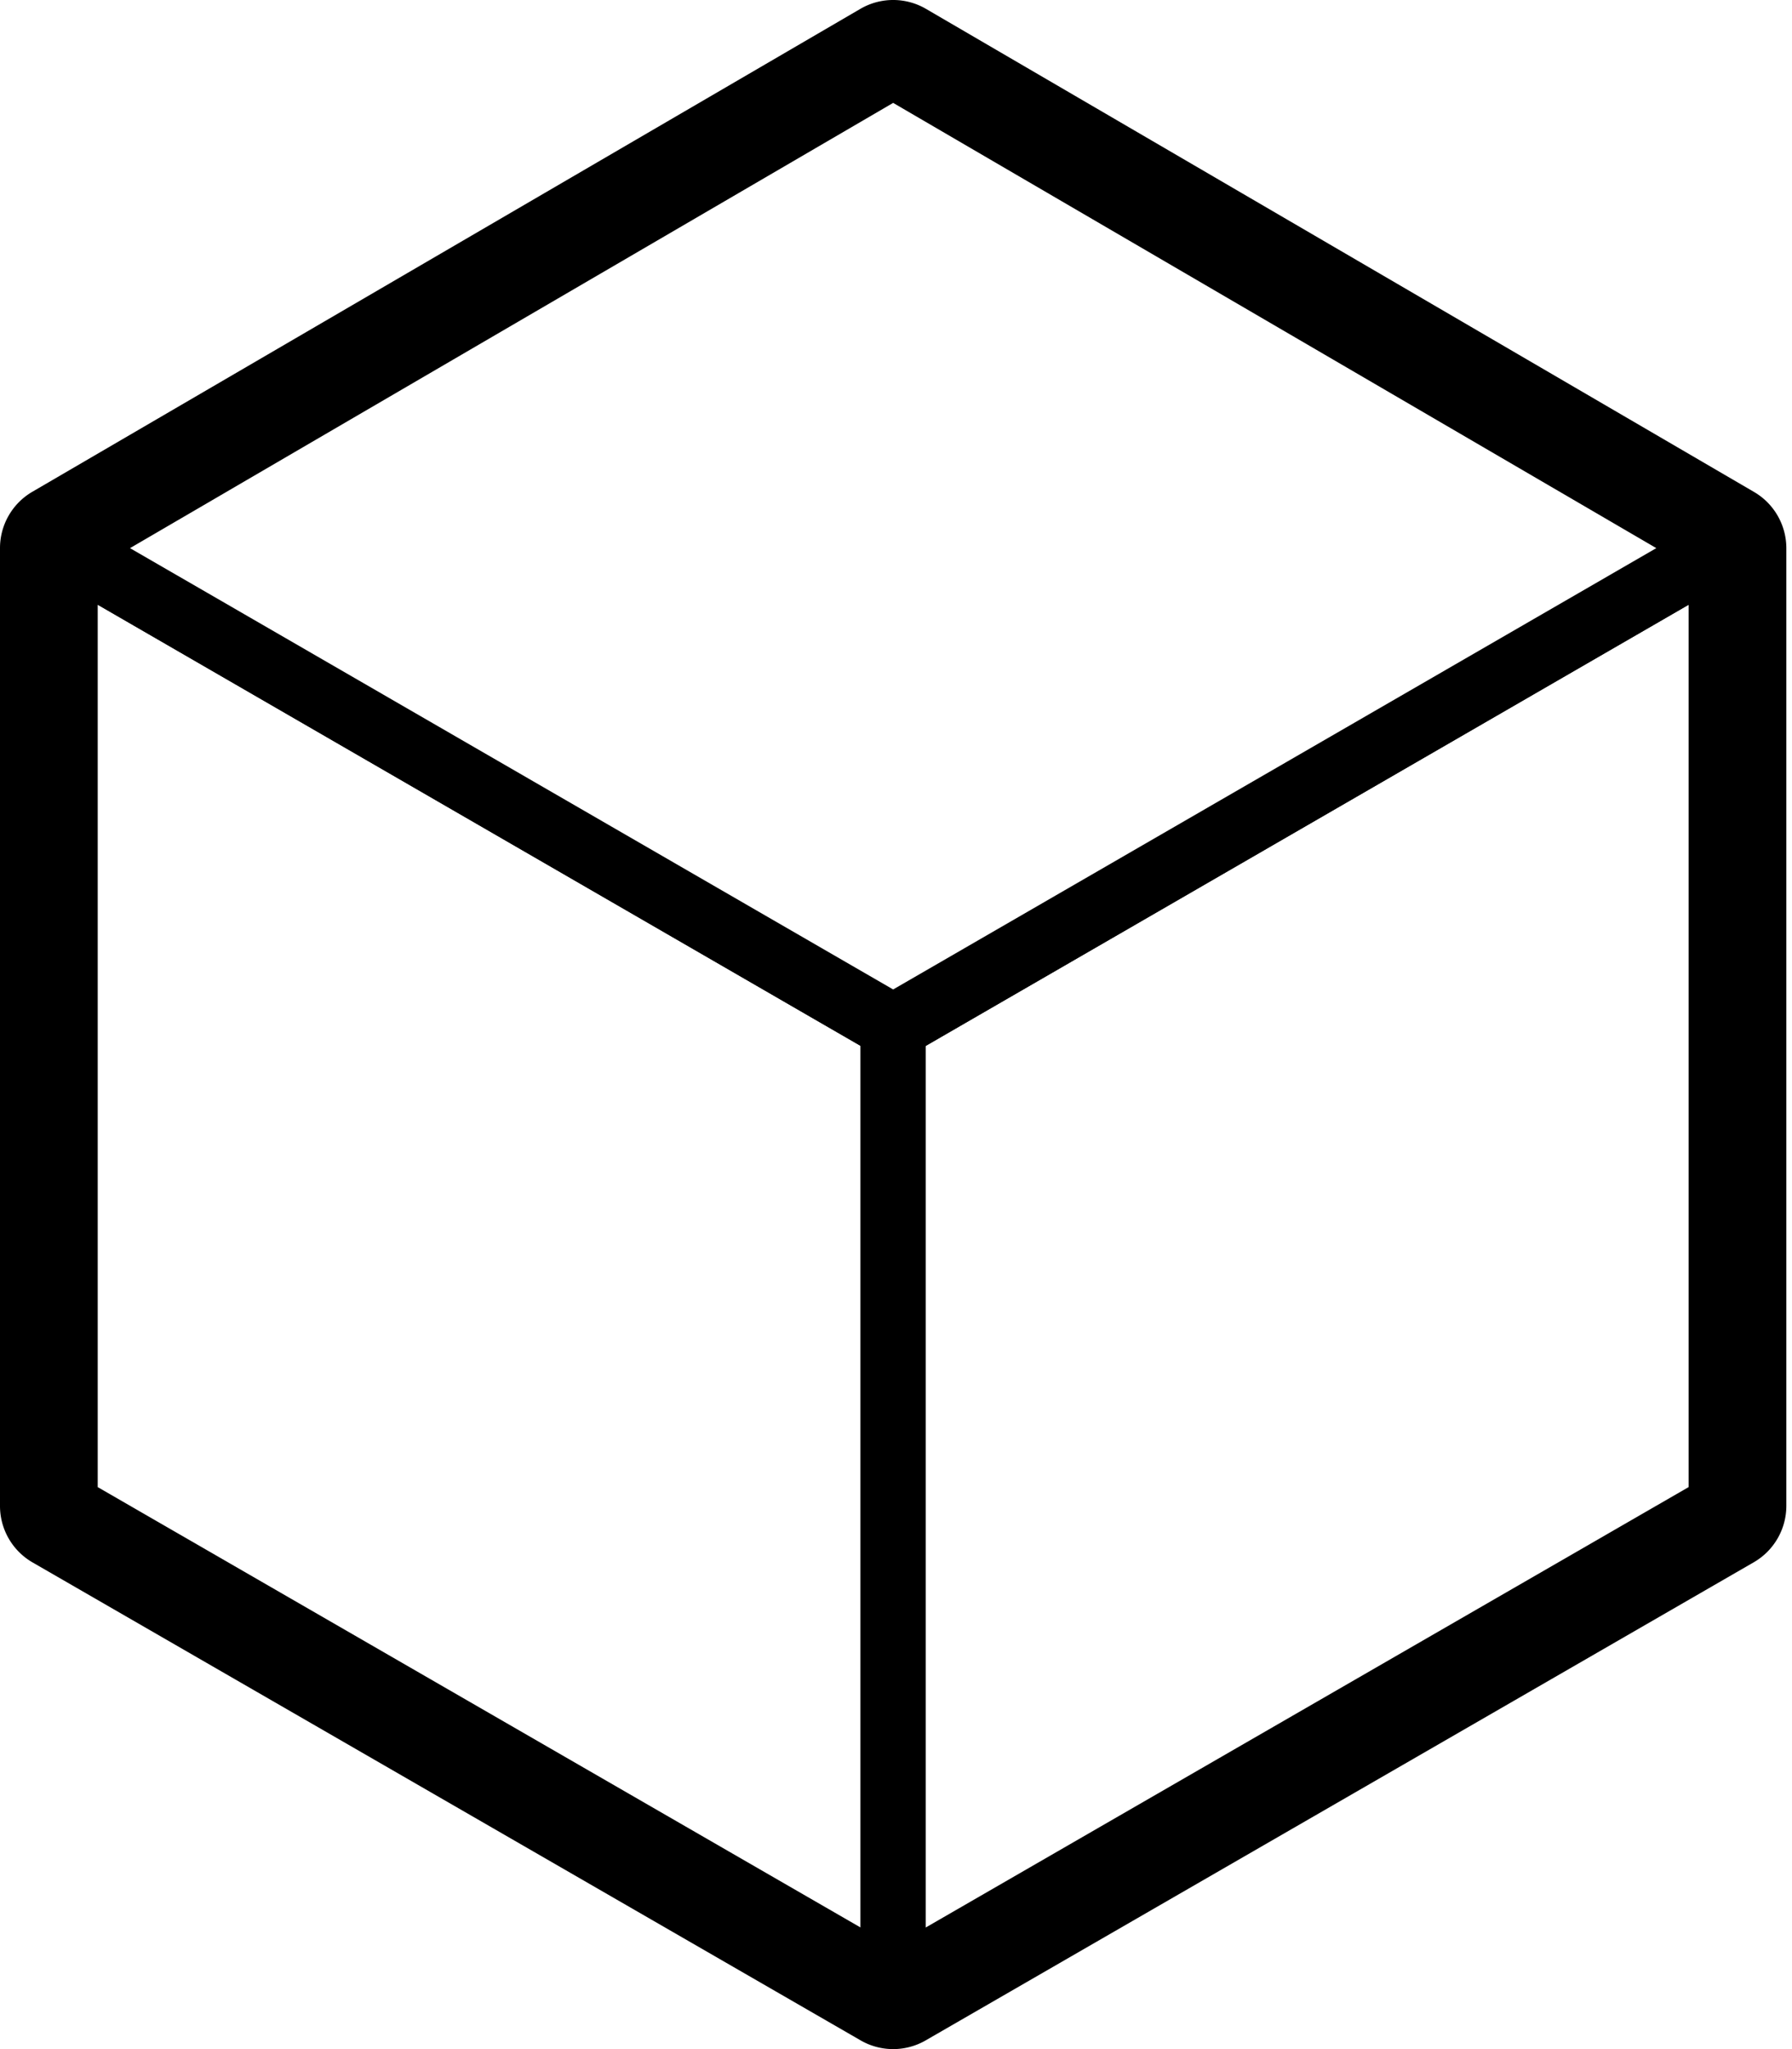
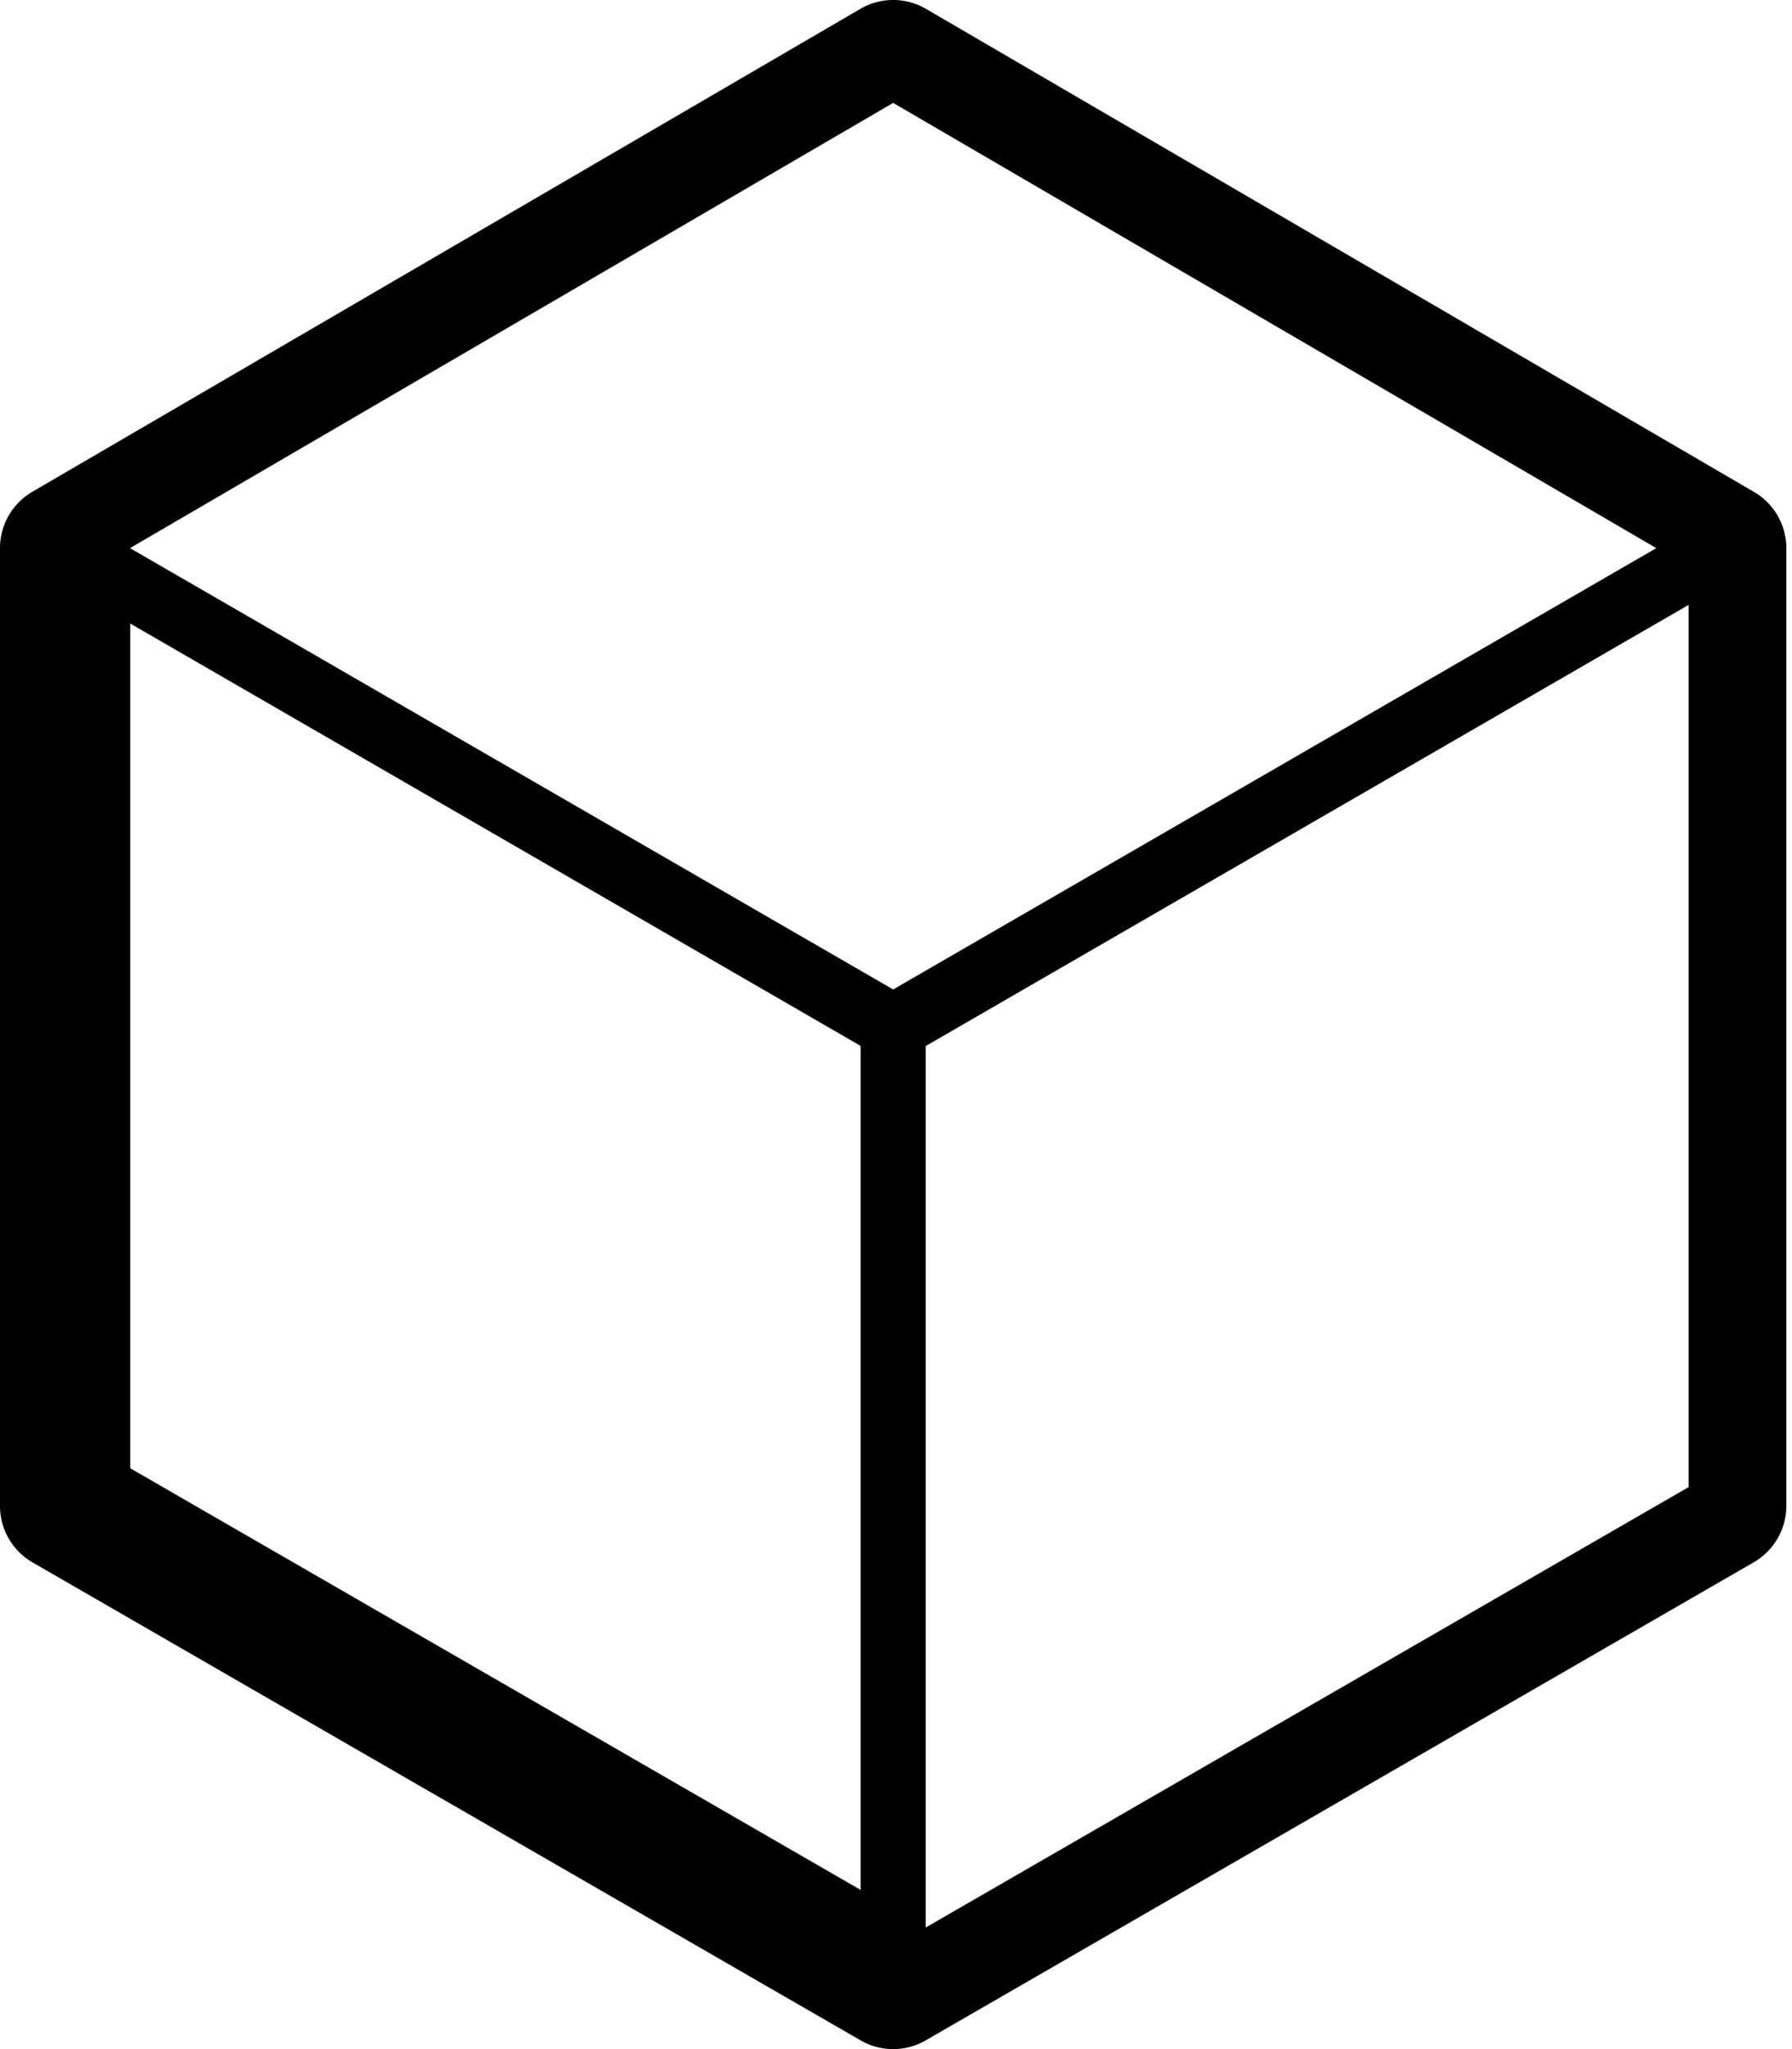
<svg xmlns="http://www.w3.org/2000/svg" id="00c2958c-e2a5-4069-b2a7-618aa86f934f" data-name="Layer 1" viewBox="0 0 700 800">
  <defs>
    <style>.\38 bdb378f-1e4c-43cc-9d40-4bbf1957577b{fill:#fff;}</style>
  </defs>
  <title>cube-thickedge</title>
-   <polygon class="8bdb378f-1e4c-43cc-9d40-4bbf1957577b" points="348.89 25.45 25.45 214.04 25.45 587.94 348.89 774.55 672.34 587.94 672.34 214.04 348.89 25.45" />
  <path d="M348.89,800a25.43,25.43,0,0,1-12.72-3.41L12.73,610A25.44,25.44,0,0,1,0,587.94V214a25.44,25.44,0,0,1,12.63-22L336.08,3.46a25.44,25.44,0,0,1,25.63,0l323.45,188.6a25.44,25.44,0,0,1,12.63,22V587.94a25.45,25.45,0,0,1-12.73,22L361.61,796.59A25.43,25.43,0,0,1,348.89,800Zm-298-226.76,298,171.94,298-171.94V228.66L348.89,54.9l-298,173.76V573.24Z" />
-   <polygon class="8bdb378f-1e4c-43cc-9d40-4bbf1957577b" points="25.45 587.94 25.45 214.04 348.89 400.99 348.89 774.55 25.45 587.94" />
-   <path d="M348.89,787.28a12.72,12.72,0,0,1-6.36-1.7L19.09,599a12.72,12.72,0,0,1-6.36-11V214a12.72,12.72,0,0,1,19.09-11L355.26,390a12.72,12.72,0,0,1,6.36,11V774.55A12.72,12.72,0,0,1,348.89,787.28ZM38.17,580.59l298,171.94V408.33l-298-172.24v344.5Z" />
  <polygon class="8bdb378f-1e4c-43cc-9d40-4bbf1957577b" points="672.34 587.94 672.34 214.04 348.89 400.99 348.89 774.55 672.34 587.94" />
  <path d="M348.89,787.28a12.72,12.72,0,0,1-12.72-12.72V401a12.72,12.72,0,0,1,6.36-11L666,203a12.72,12.72,0,0,1,19.09,11V587.94a12.72,12.72,0,0,1-6.36,11L355.25,785.57A12.71,12.71,0,0,1,348.89,787.28Zm12.72-378.94V752.53l298-171.94V236.09Z" />
  <polygon class="8bdb378f-1e4c-43cc-9d40-4bbf1957577b" points="25.45 214.04 348.89 25.45 672.34 214.04 348.89 400.99 25.45 214.04" />
  <path d="M348.89,413.71a12.71,12.71,0,0,1-6.37-1.71L19.08,225.06a12.72,12.72,0,0,1,0-22L342.49,14.45a12.72,12.72,0,0,1,12.82,0l323.45,188.6a12.72,12.72,0,0,1,0,22L355.26,412A12.71,12.71,0,0,1,348.89,413.71ZM50.79,214L348.89,386.3,647,214,348.89,40.17Z" />
</svg>